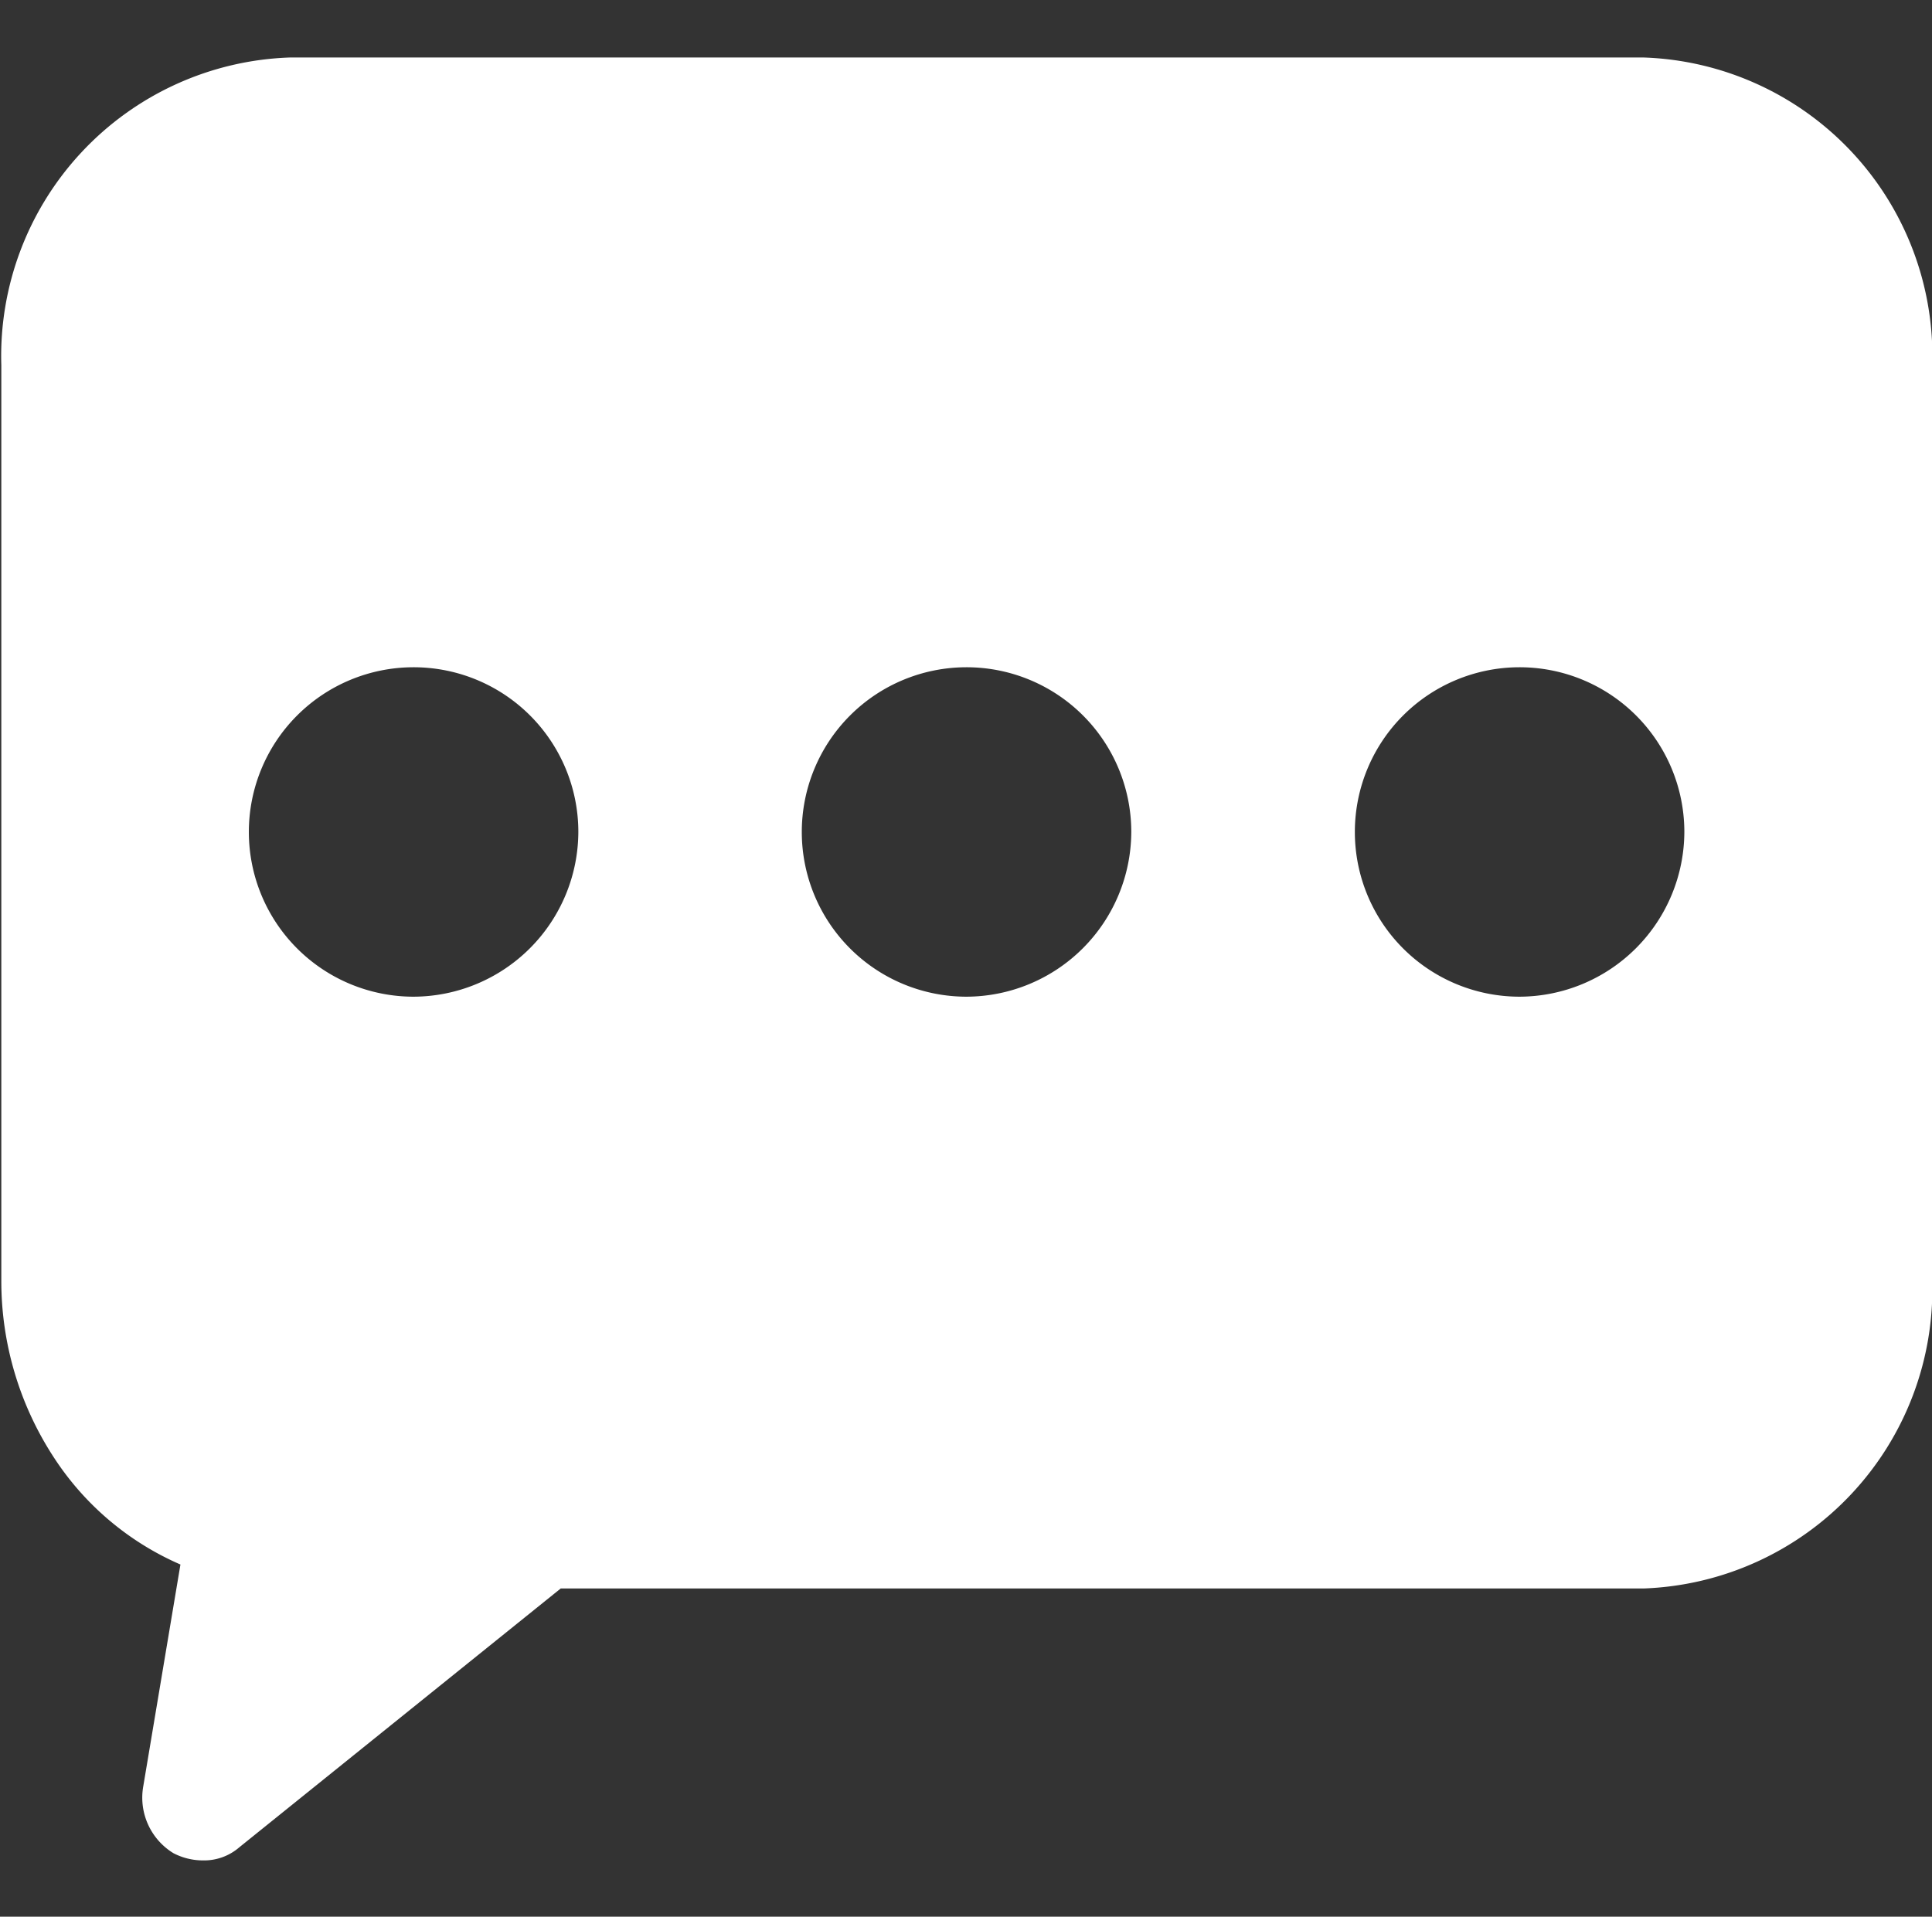
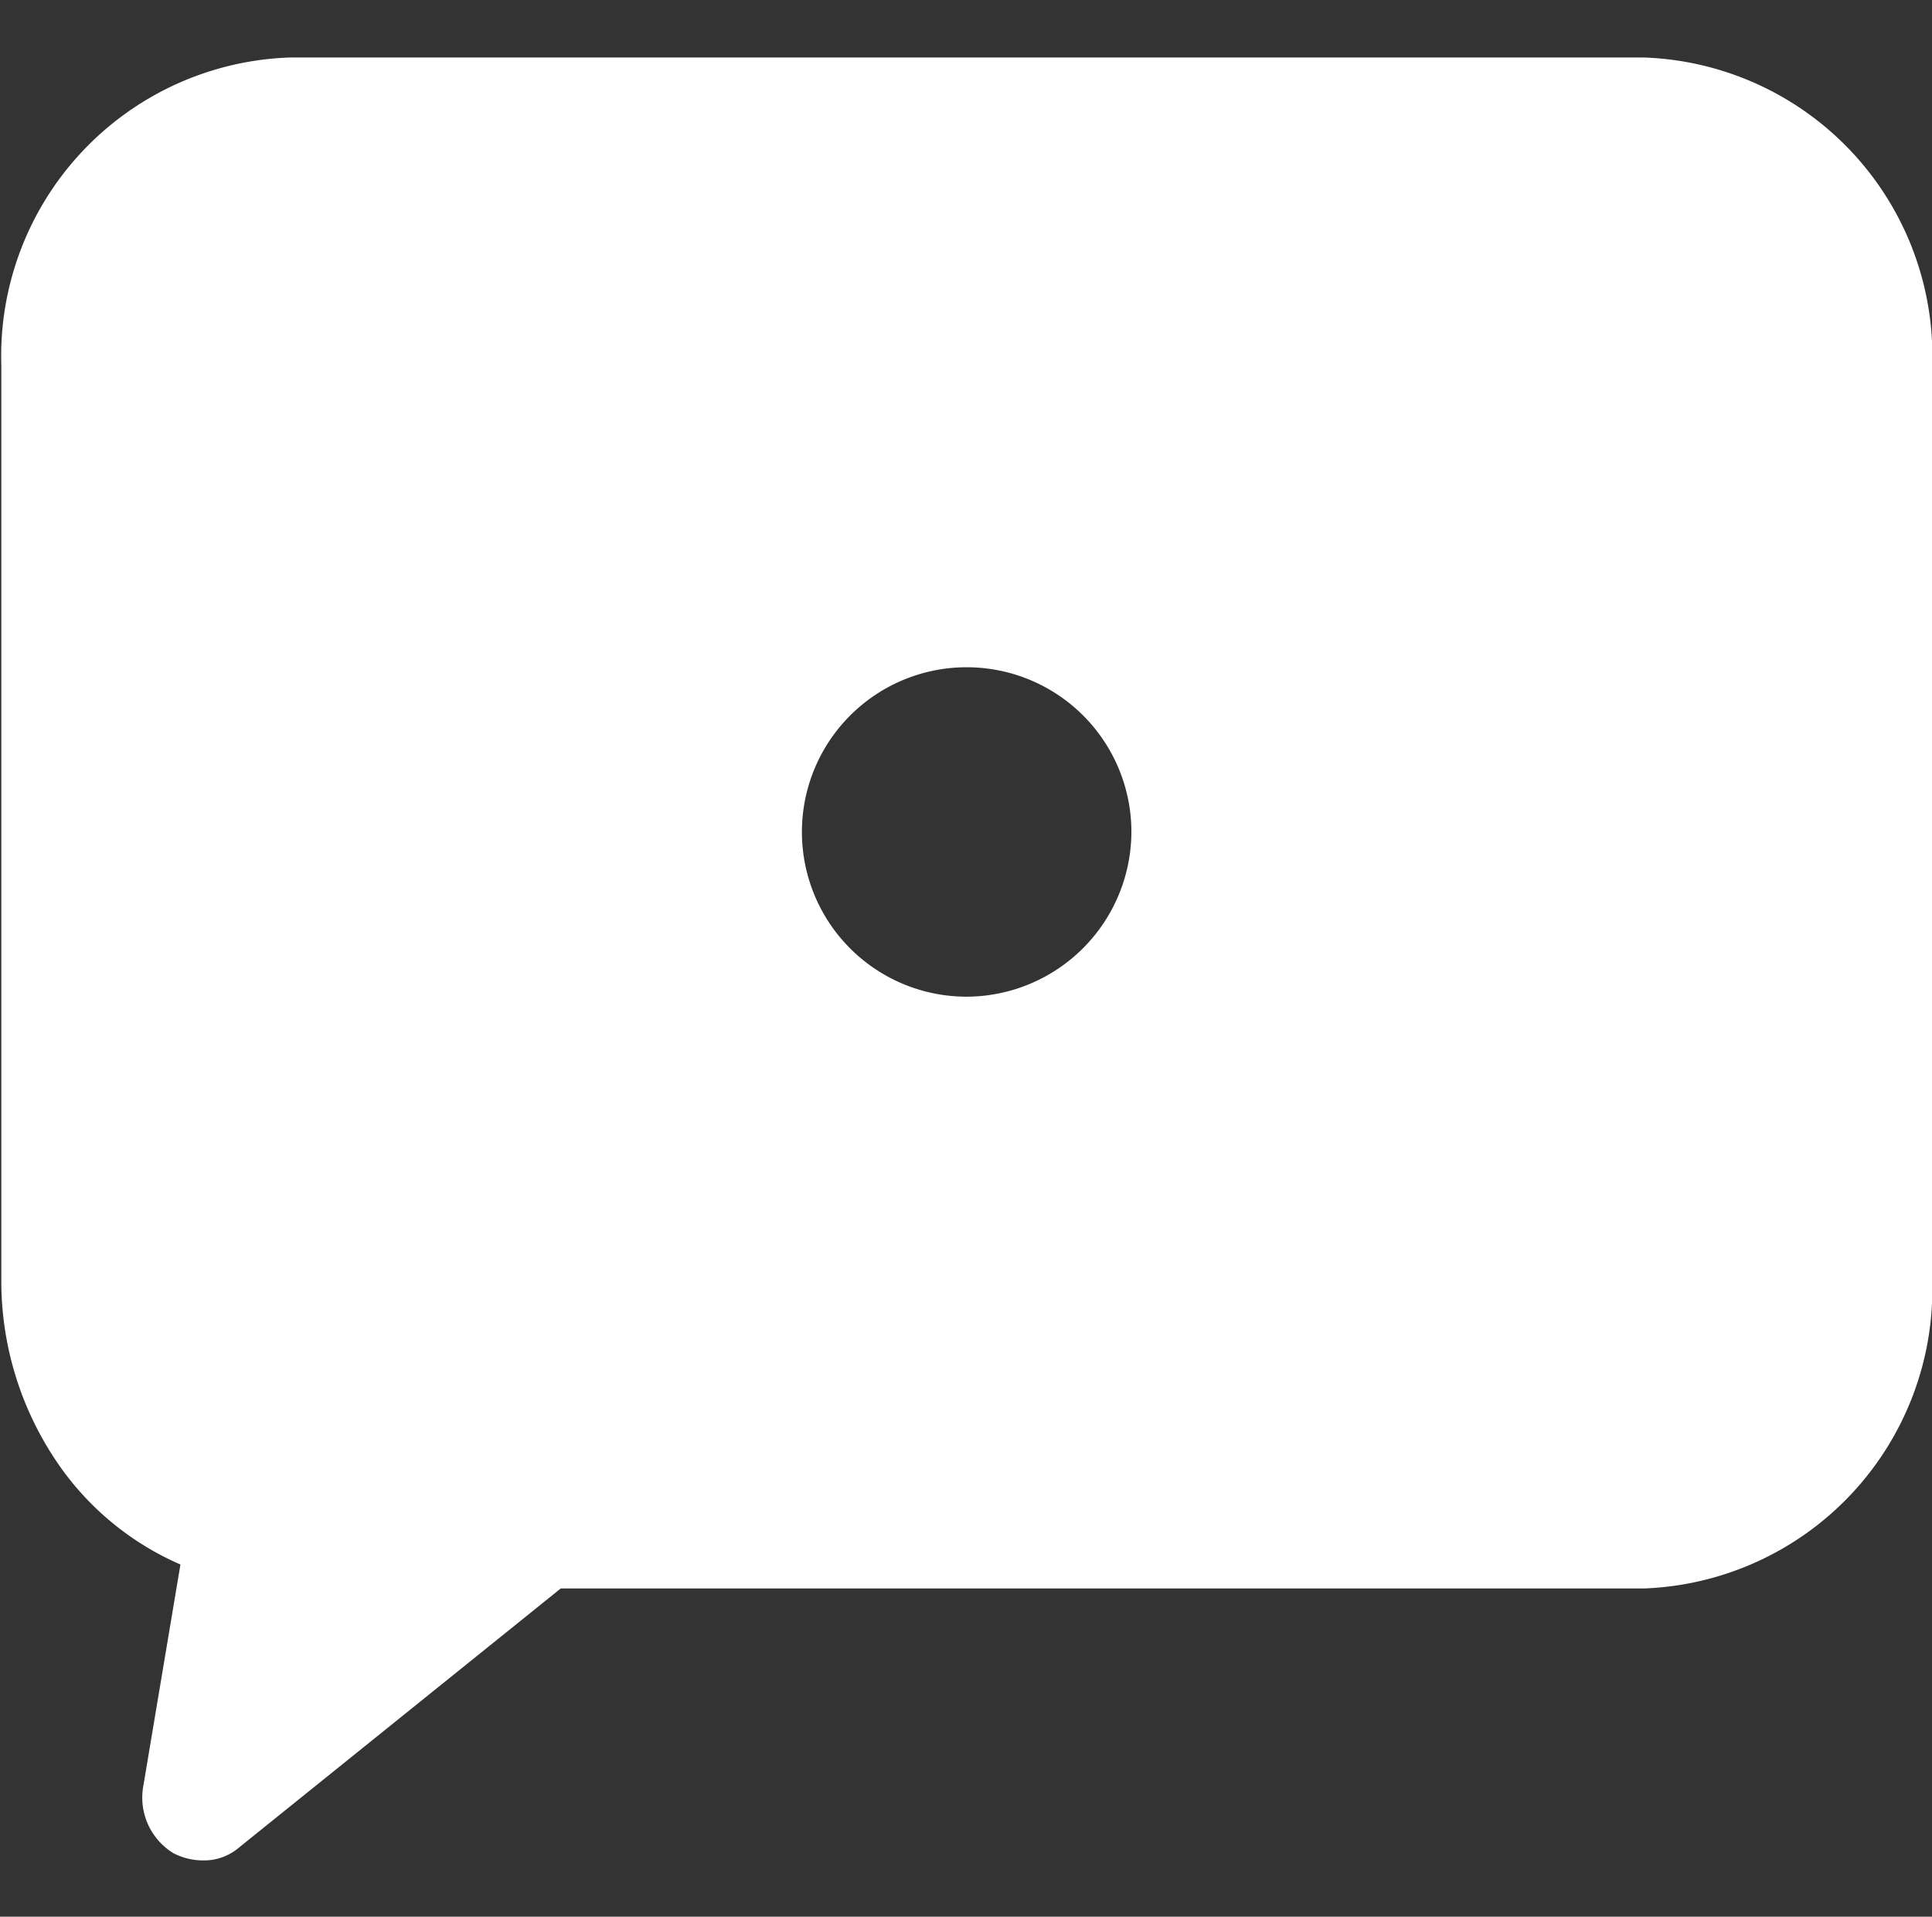
<svg xmlns="http://www.w3.org/2000/svg" width="16.125" height="16" viewBox="0 0 16.125 16">
  <rect x="0" y="0" width="16.125" height="16" fill="#333333" stroke="none" />
  <defs>
    <style>
      .cls-1 {
        fill: #fff;
        fill-rule: evenodd;
      }
    </style>
  </defs>
-   <path id="形状_597" data-name="形状 597" class="cls-1" d="M323.5,1077.26H312.2a2.494,2.494,0,0,0-2.408,2.57v7.64a2.691,2.691,0,0,0,.441,1.48,2.4,2.4,0,0,0,1.054.89l-0.31,1.85a0.543,0.543,0,0,0,.252.56,0.534,0.534,0,0,0,.245.06,0.449,0.449,0,0,0,.305-0.11l2.682-2.16H323.5a2.5,2.5,0,0,0,2.408-2.57v-7.64a2.494,2.494,0,0,0-2.408-2.57h0Zm-10.267,7.84a1.375,1.375,0,1,1,1.375-1.38,1.38,1.38,0,0,1-1.375,1.38h0Zm4.615,0a1.375,1.375,0,1,1,1.375-1.38,1.38,1.38,0,0,1-1.375,1.38h0Zm4.615,0a1.375,1.375,0,1,1,1.376-1.38,1.38,1.38,0,0,1-1.376,1.38h0Zm0,0" transform="translate(-309.781 -1076.78)" />
+   <path id="形状_597" data-name="形状 597" class="cls-1" d="M323.5,1077.26H312.2a2.494,2.494,0,0,0-2.408,2.57v7.64a2.691,2.691,0,0,0,.441,1.48,2.4,2.4,0,0,0,1.054.89l-0.31,1.85a0.543,0.543,0,0,0,.252.56,0.534,0.534,0,0,0,.245.06,0.449,0.449,0,0,0,.305-0.11l2.682-2.16H323.5a2.5,2.5,0,0,0,2.408-2.57v-7.64a2.494,2.494,0,0,0-2.408-2.57h0Zm-10.267,7.84a1.375,1.375,0,1,1,1.375-1.38,1.38,1.38,0,0,1-1.375,1.38h0Za1.375,1.375,0,1,1,1.375-1.38,1.38,1.38,0,0,1-1.375,1.38h0Zm4.615,0a1.375,1.375,0,1,1,1.376-1.38,1.38,1.38,0,0,1-1.376,1.38h0Zm0,0" transform="translate(-309.781 -1076.78)" />
</svg>